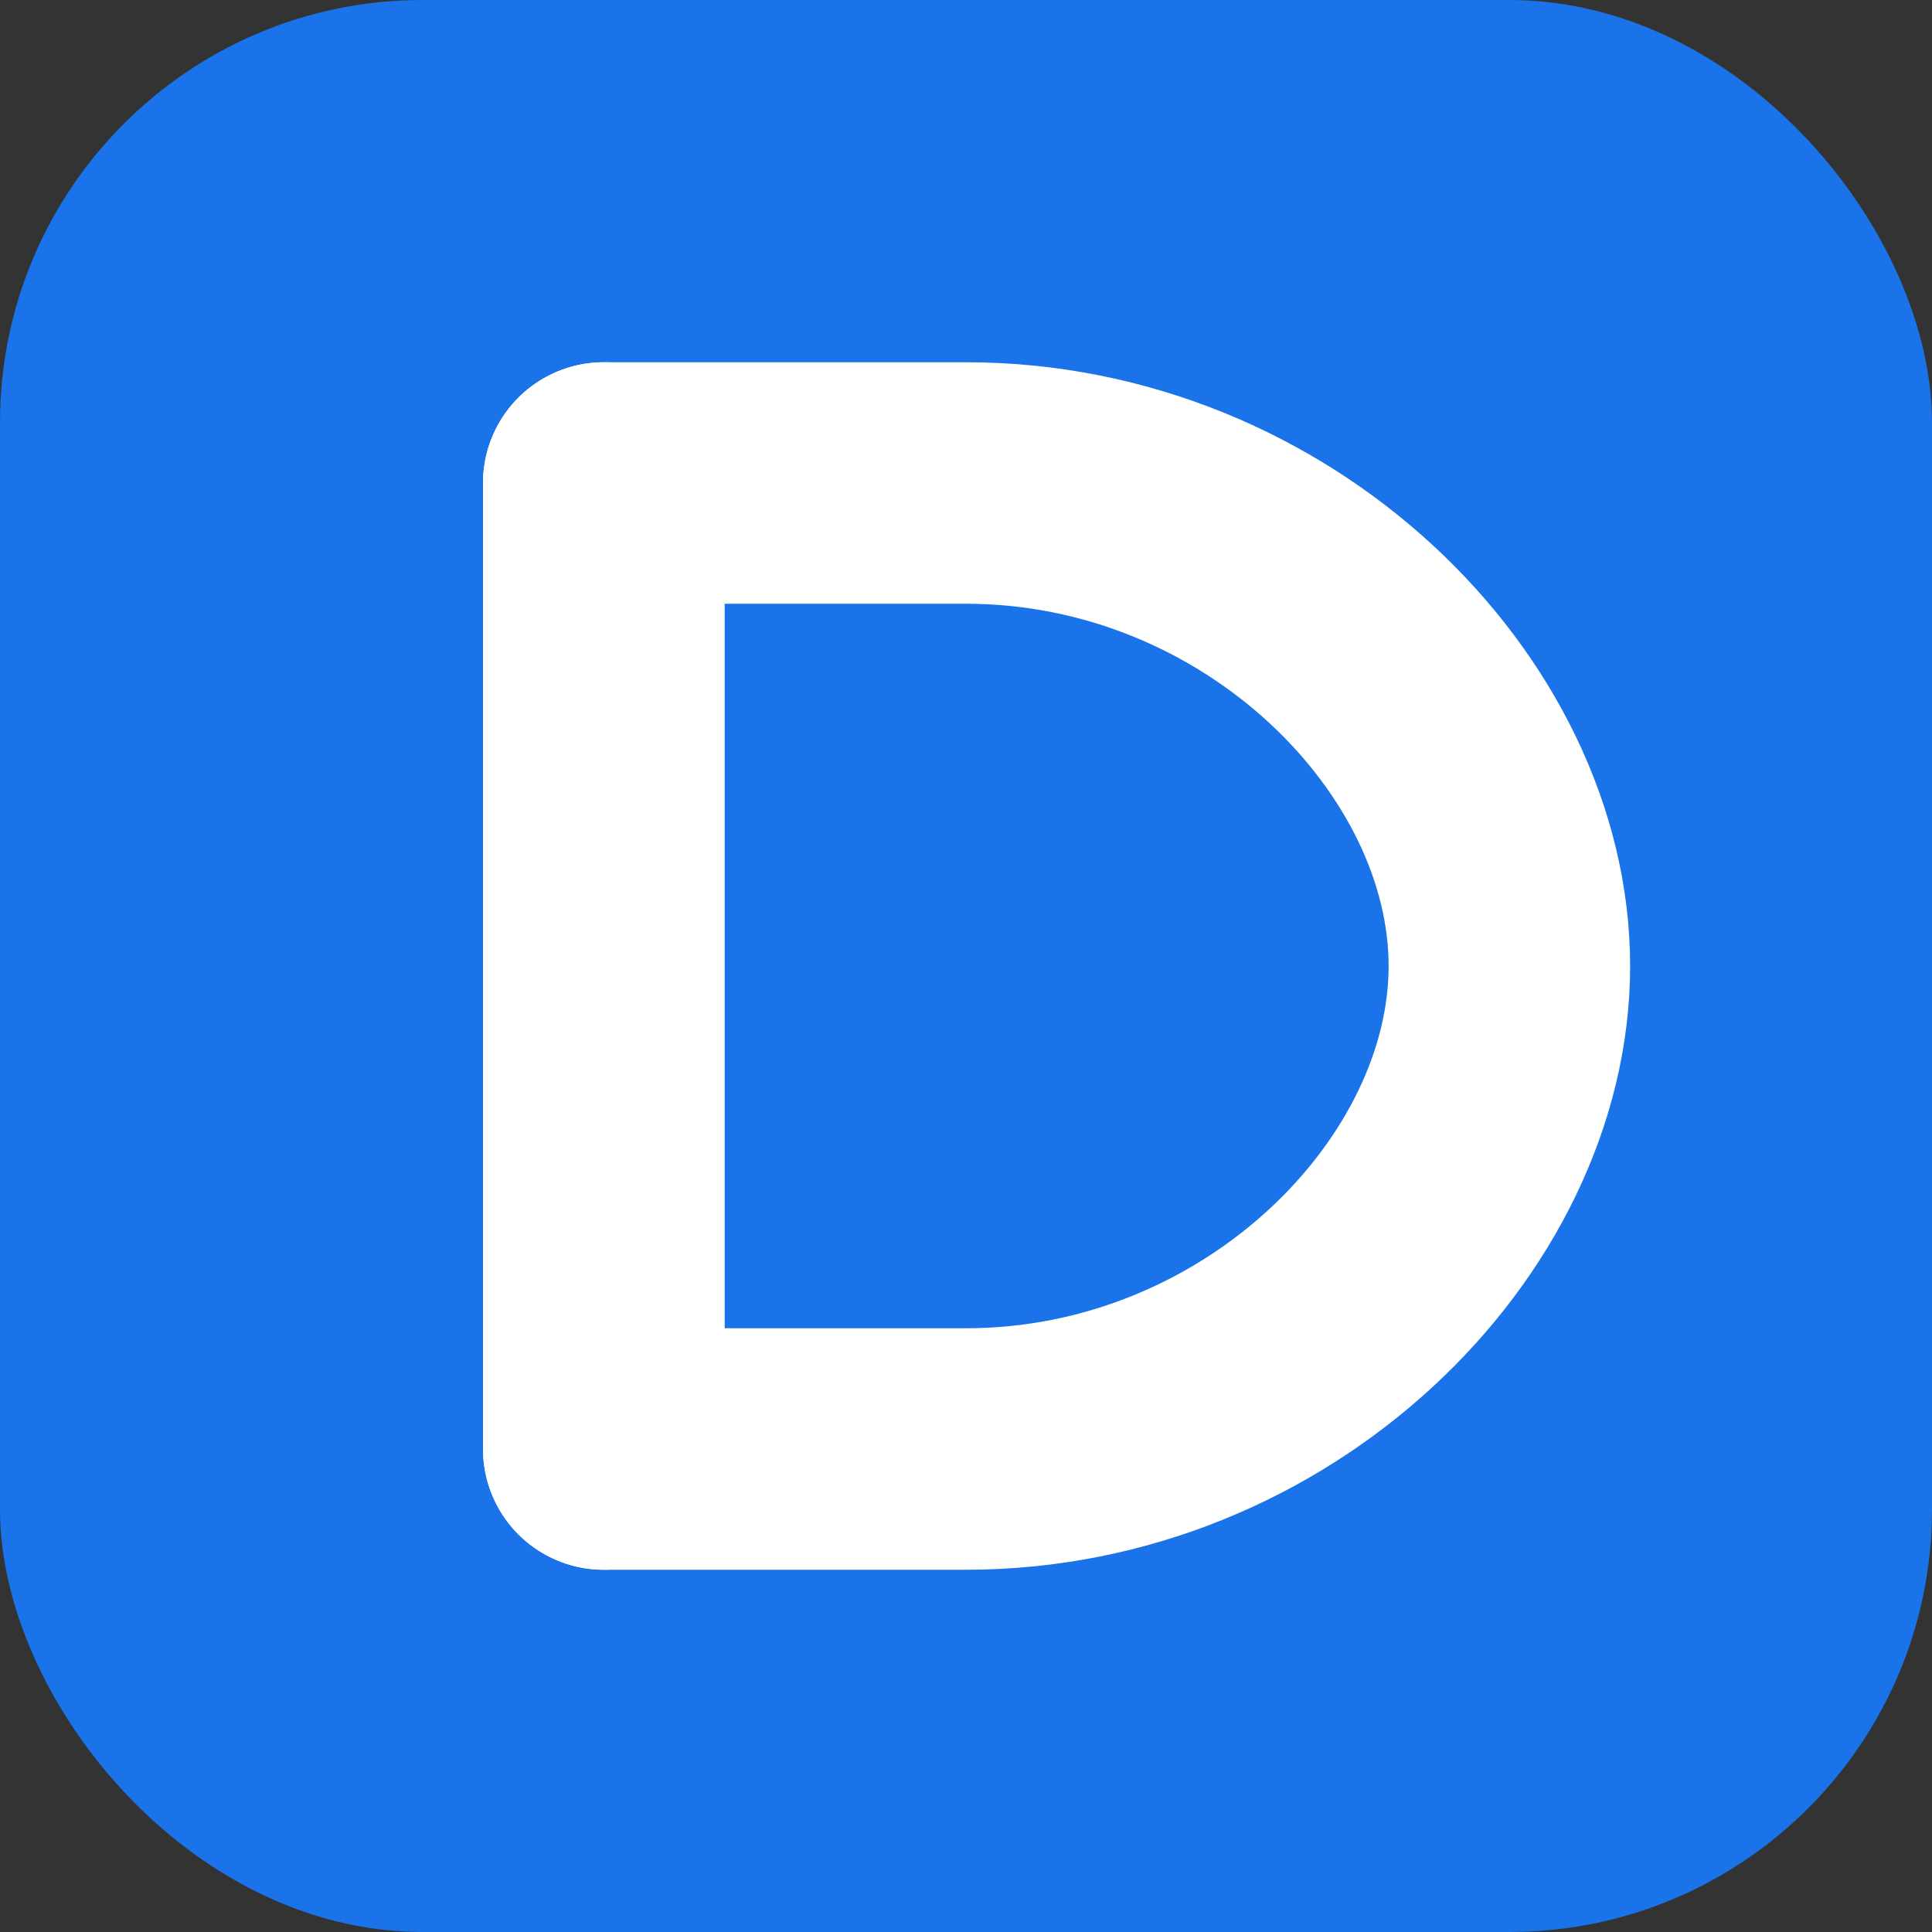
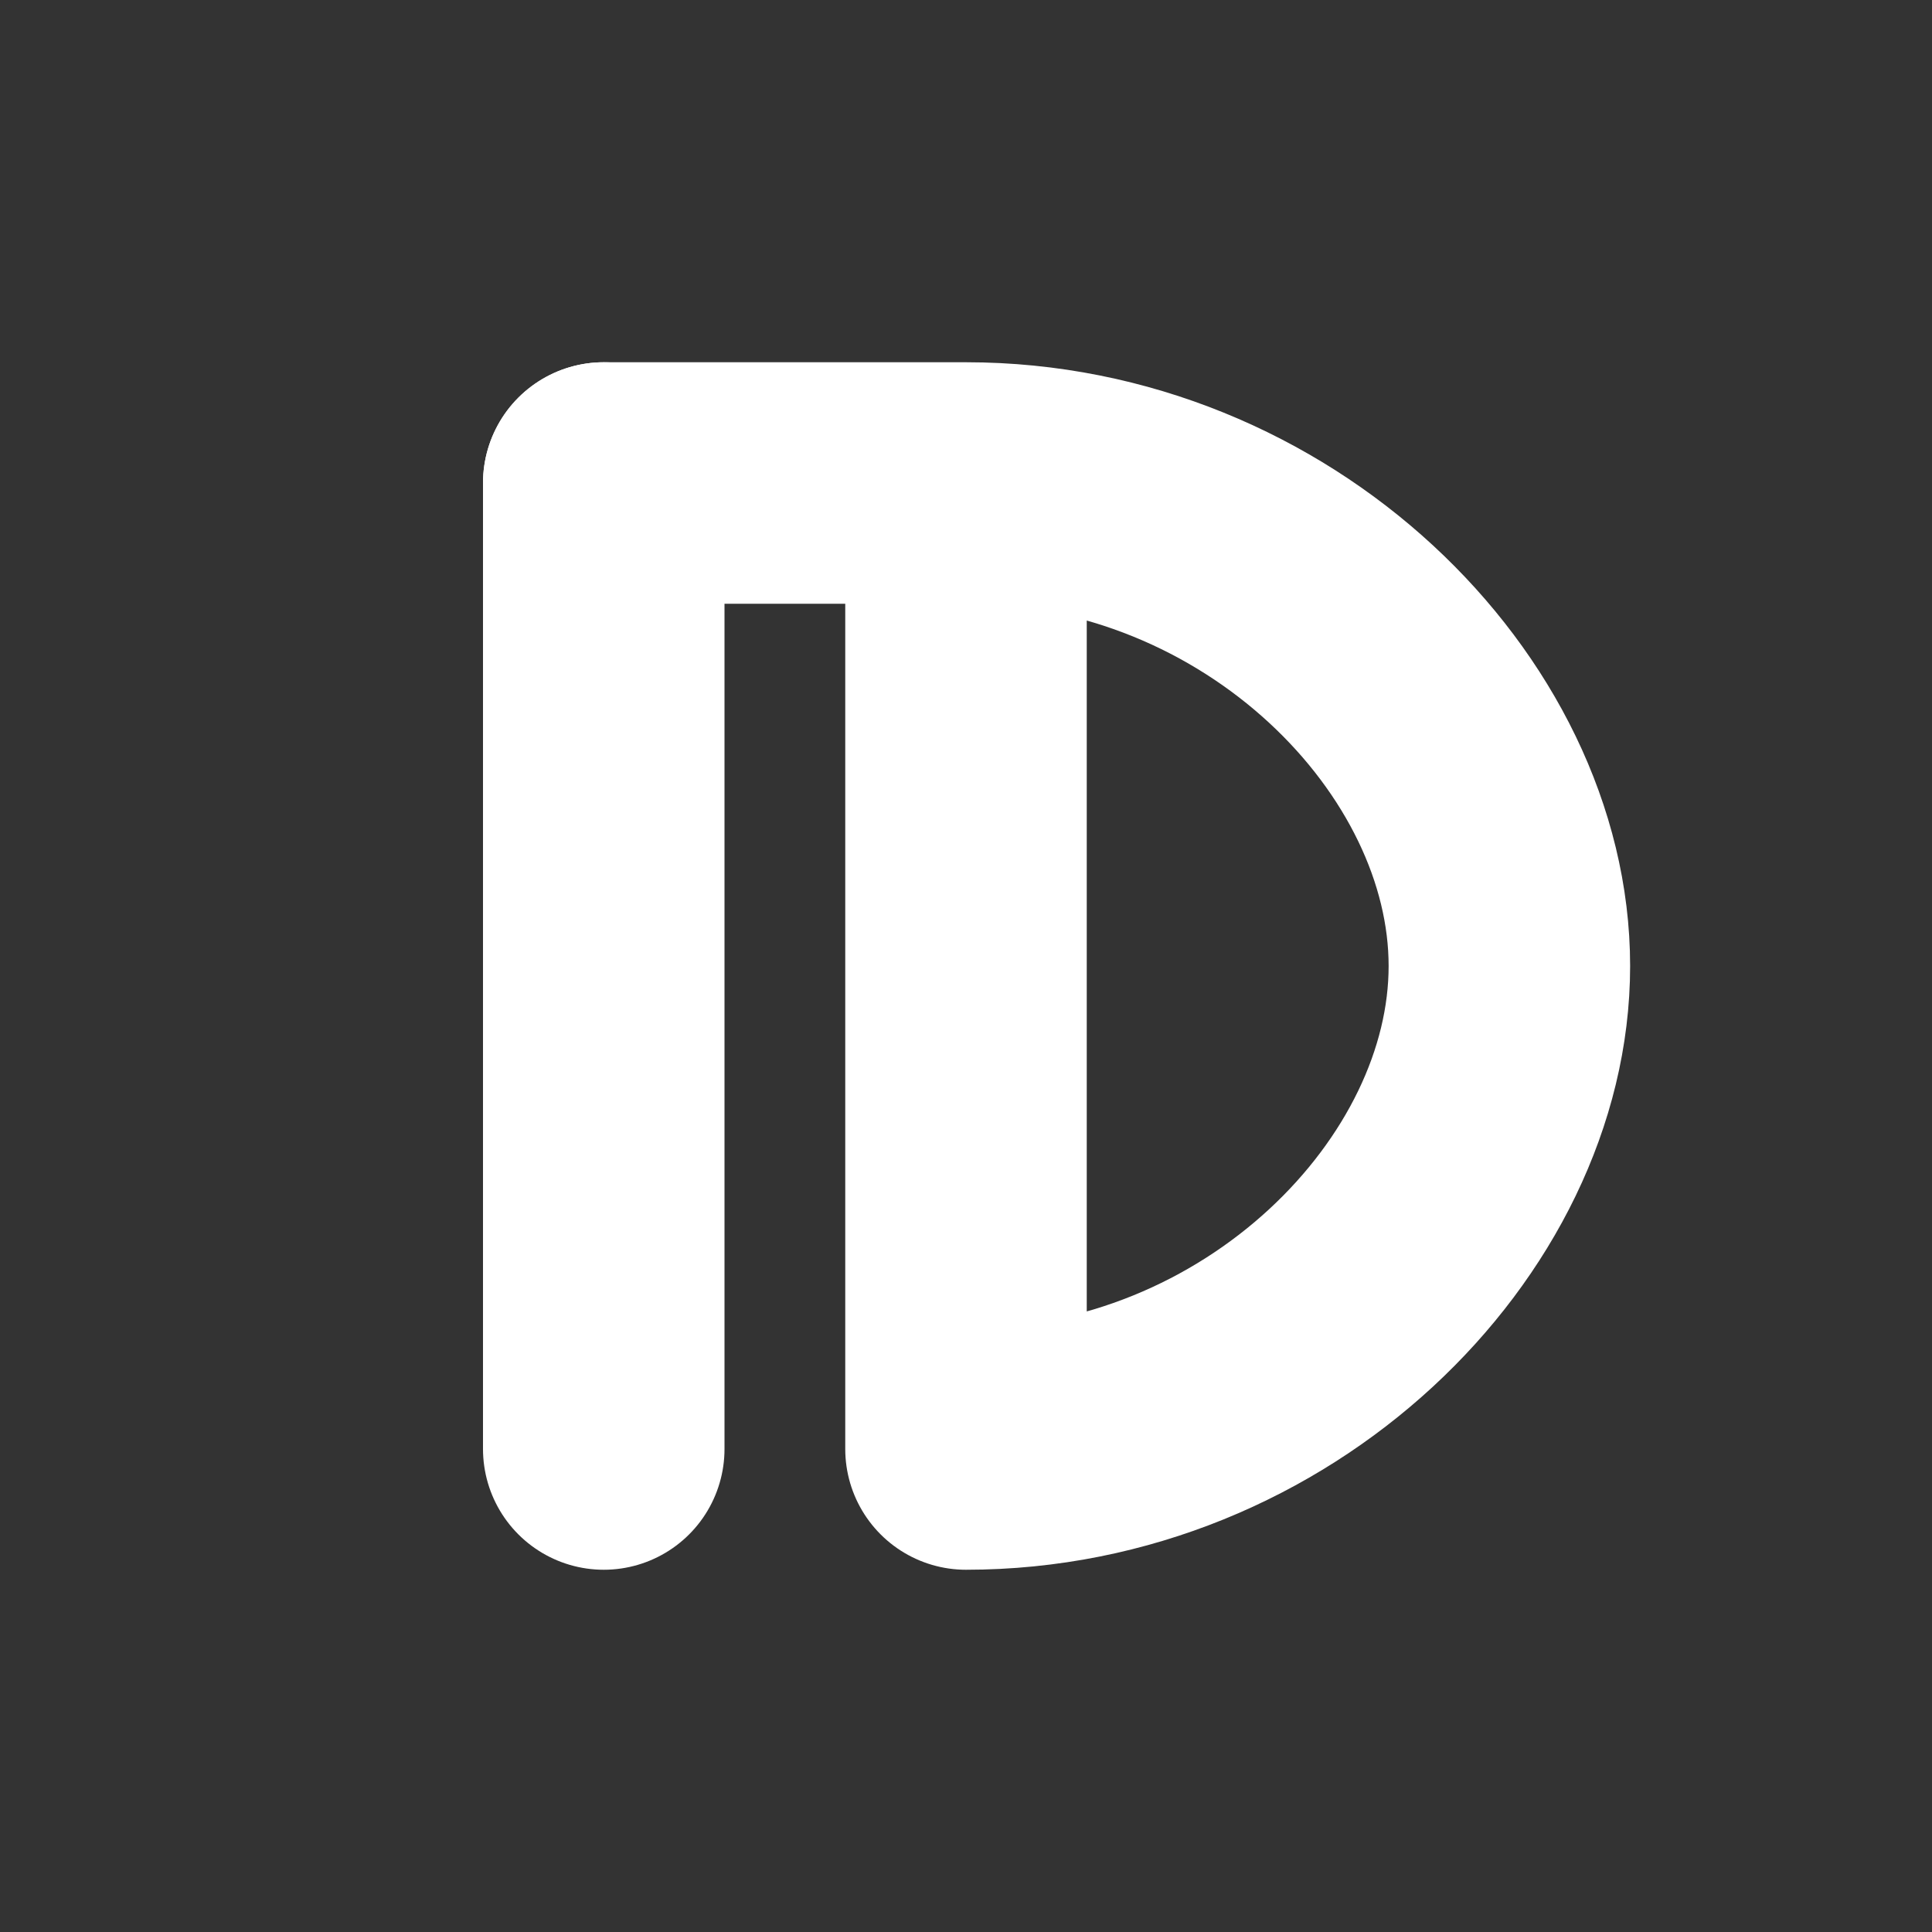
<svg xmlns="http://www.w3.org/2000/svg" viewBox="0 0 64 64">
  <rect x="0" y="0" width="64" height="64" fill="#333333" stroke="none" />
-   <rect width="64" height="64" rx="14" fill="#1a73e8" />
-   <path d="M20 16h12c10 0 18 8 18 16s-8 16-18 16H20V16z" fill="none" stroke="#ffffff" stroke-width="8" stroke-linecap="round" stroke-linejoin="round" />
+   <path d="M20 16h12c10 0 18 8 18 16s-8 16-18 16V16z" fill="none" stroke="#ffffff" stroke-width="8" stroke-linecap="round" stroke-linejoin="round" />
  <path d="M20 16v32" stroke="#ffffff" stroke-width="8" stroke-linecap="round" />
</svg>